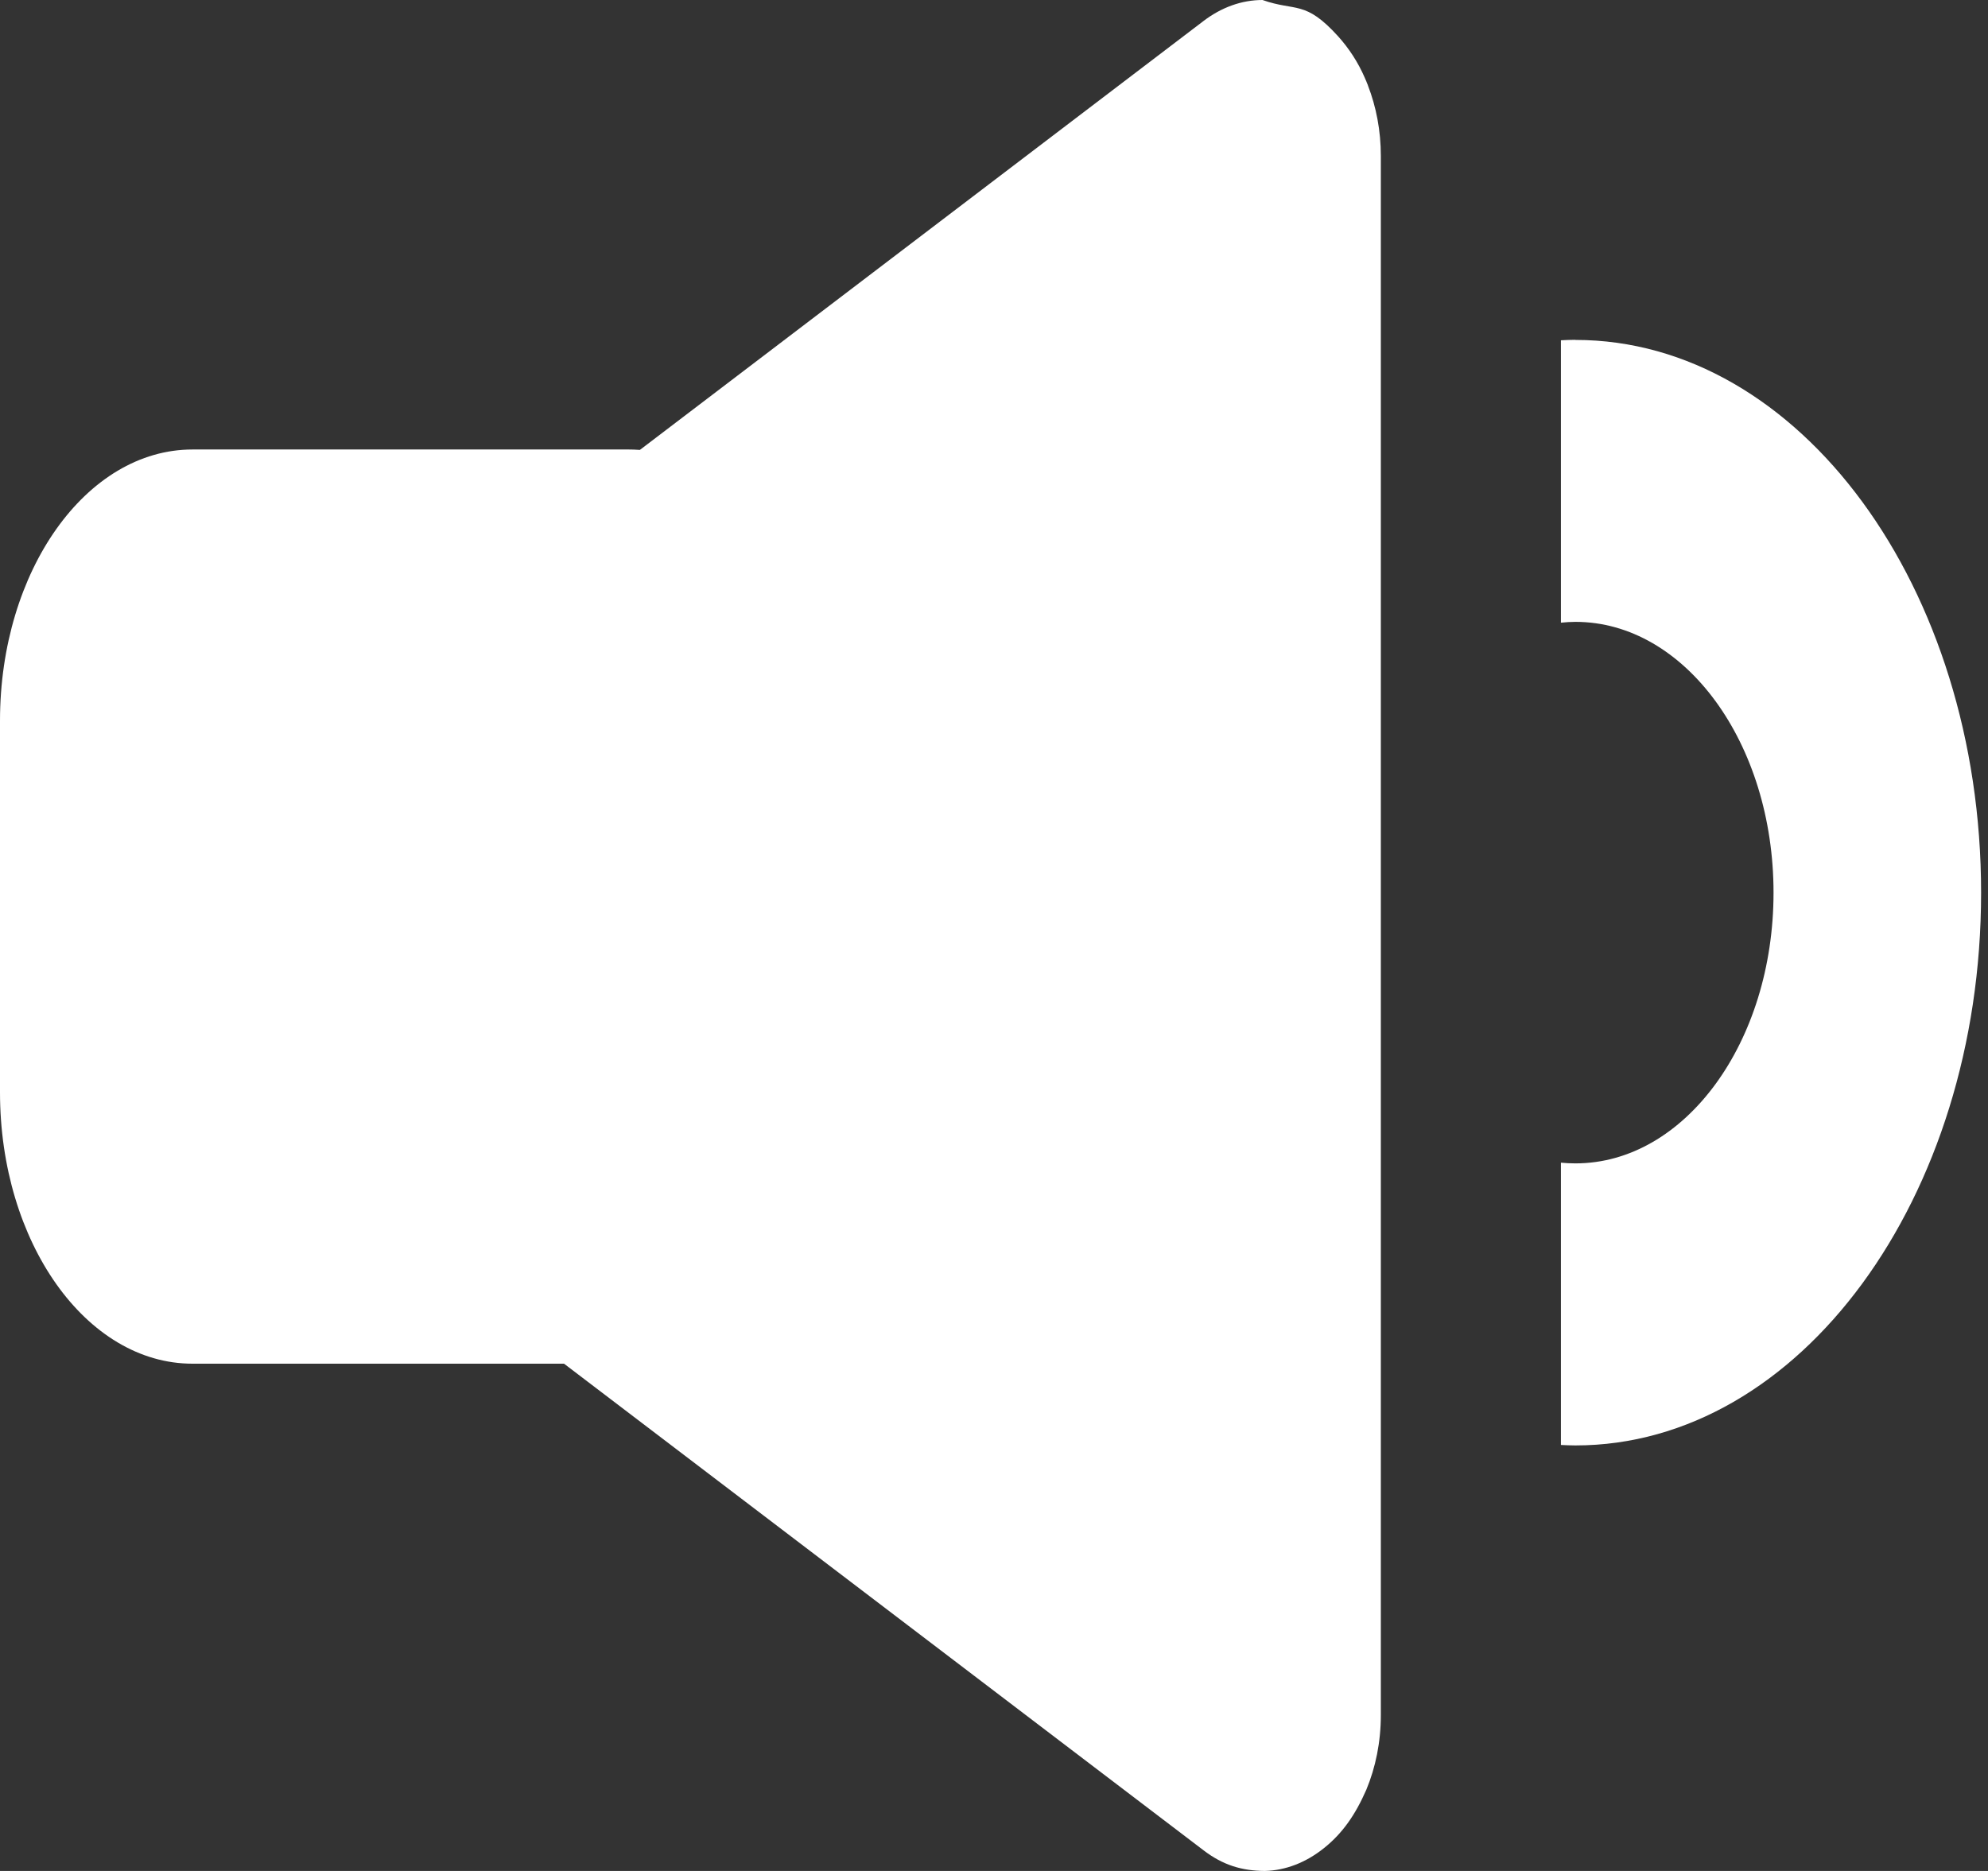
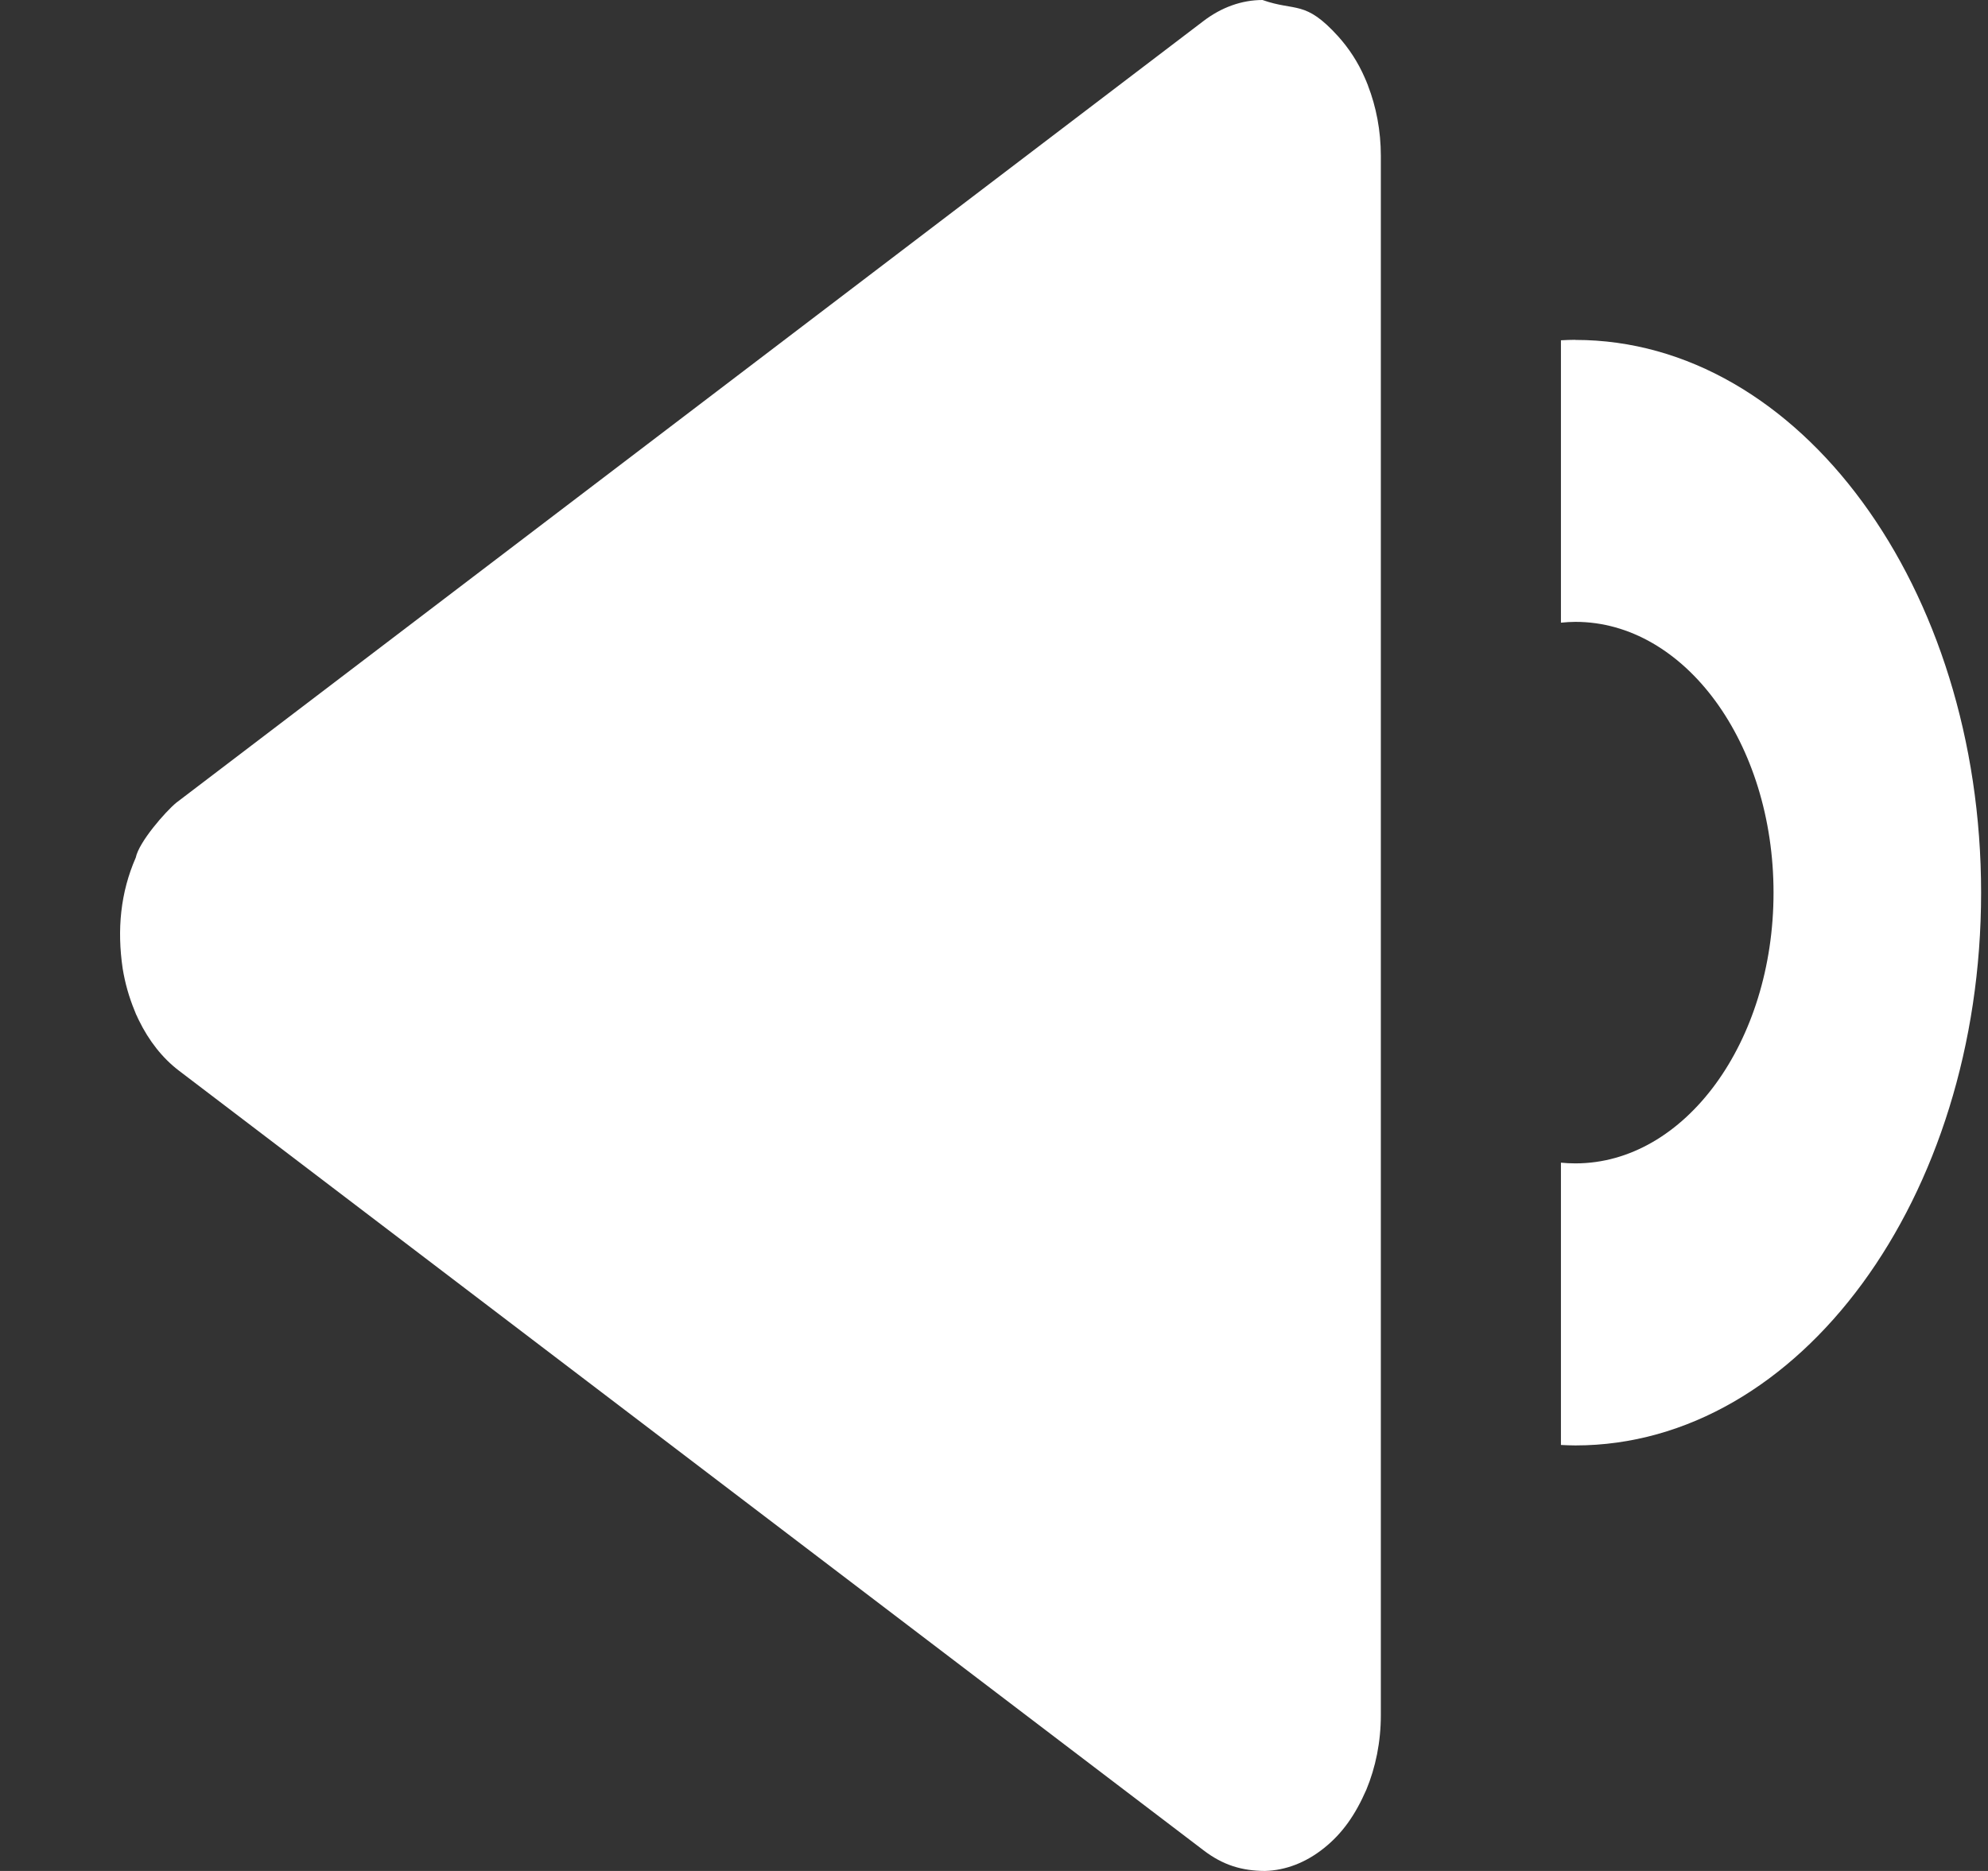
<svg xmlns="http://www.w3.org/2000/svg" width="17" height="16" viewBox="0 0 17 16" fill="none">
  <rect x="0" y="0" width="17" height="16" fill="#333333" stroke="none" />
  <path fill-rule="evenodd" clip-rule="evenodd" d="M1.188 8.726L1.175 8.699V8.698L1.162 8.671L1.161 8.668L1.151 8.643C1.103 8.527 1.069 8.406 1.049 8.283C1 7.949 1.03 7.633 1.161 7.334C1.188 7.2 1.415 6.941 1.507 6.865L10.291 0.18C10.444 0.063 10.618 0 10.796 0C11.082 0.101 11.159 -0.003 11.444 0.312C11.536 0.415 11.612 0.53 11.672 0.668L11.673 0.671L11.685 0.698V0.699L11.697 0.728L11.698 0.732C11.768 0.913 11.808 1.117 11.808 1.333V14.667C11.808 14.898 11.763 15.115 11.684 15.305C11.591 15.518 11.481 15.678 11.32 15.806C11.167 15.928 10.995 15.995 10.817 16C10.623 15.999 10.459 15.952 10.29 15.822L1.53 9.156C1.387 9.047 1.272 8.898 1.188 8.726Z" fill="white" />
-   <path d="M5.378 3.844H1.646C0.737 3.844 0 4.883 0 6.164V9.341C0 10.623 0.737 11.662 1.646 11.662H5.378C6.287 11.662 7.024 10.623 7.024 9.341V6.164C7.024 4.883 6.287 3.844 5.378 3.844Z" fill="white" />
  <path fill-rule="evenodd" clip-rule="evenodd" d="M13.472 2.907C15.388 2.907 16.941 5.023 16.941 7.634C16.941 10.245 15.388 12.361 13.472 12.361C13.431 12.361 13.389 12.359 13.348 12.357V9.943C13.389 9.947 13.431 9.949 13.472 9.949C14.408 9.949 15.166 8.912 15.166 7.634C15.166 6.355 14.408 5.318 13.472 5.318C13.43 5.318 13.389 5.321 13.348 5.325V2.91C13.389 2.908 13.431 2.906 13.472 2.906" fill="white" />
</svg>